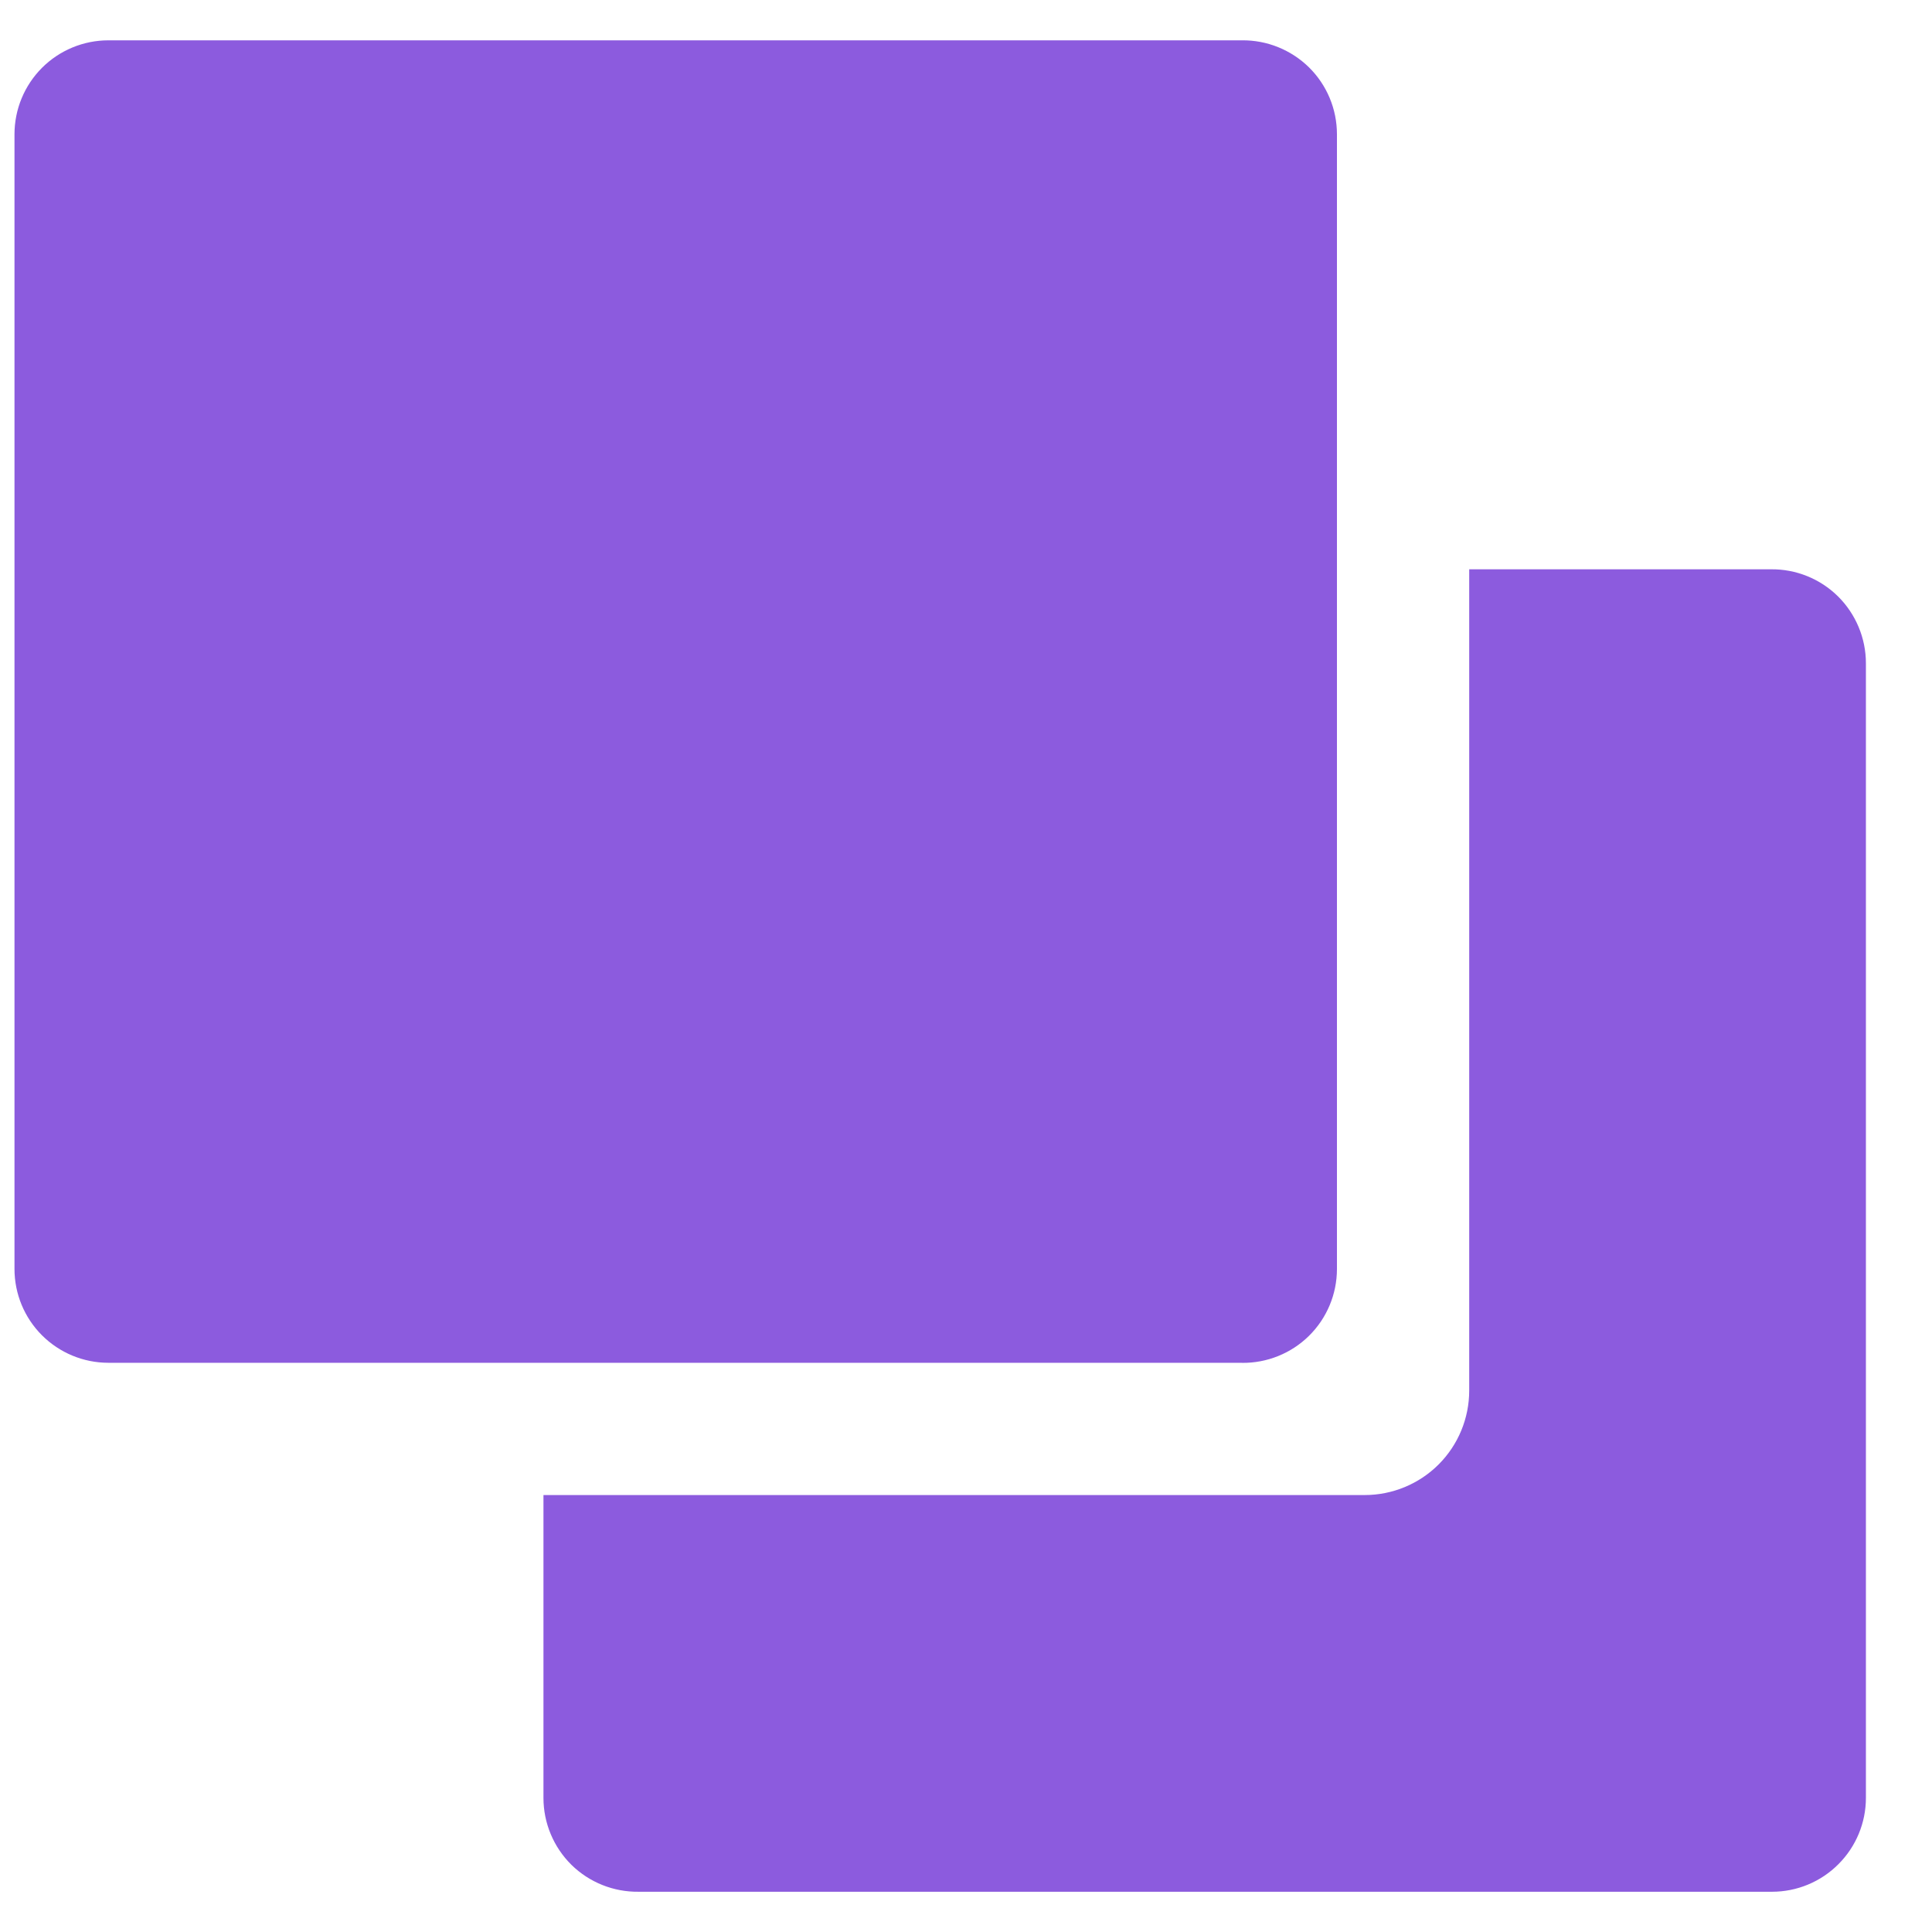
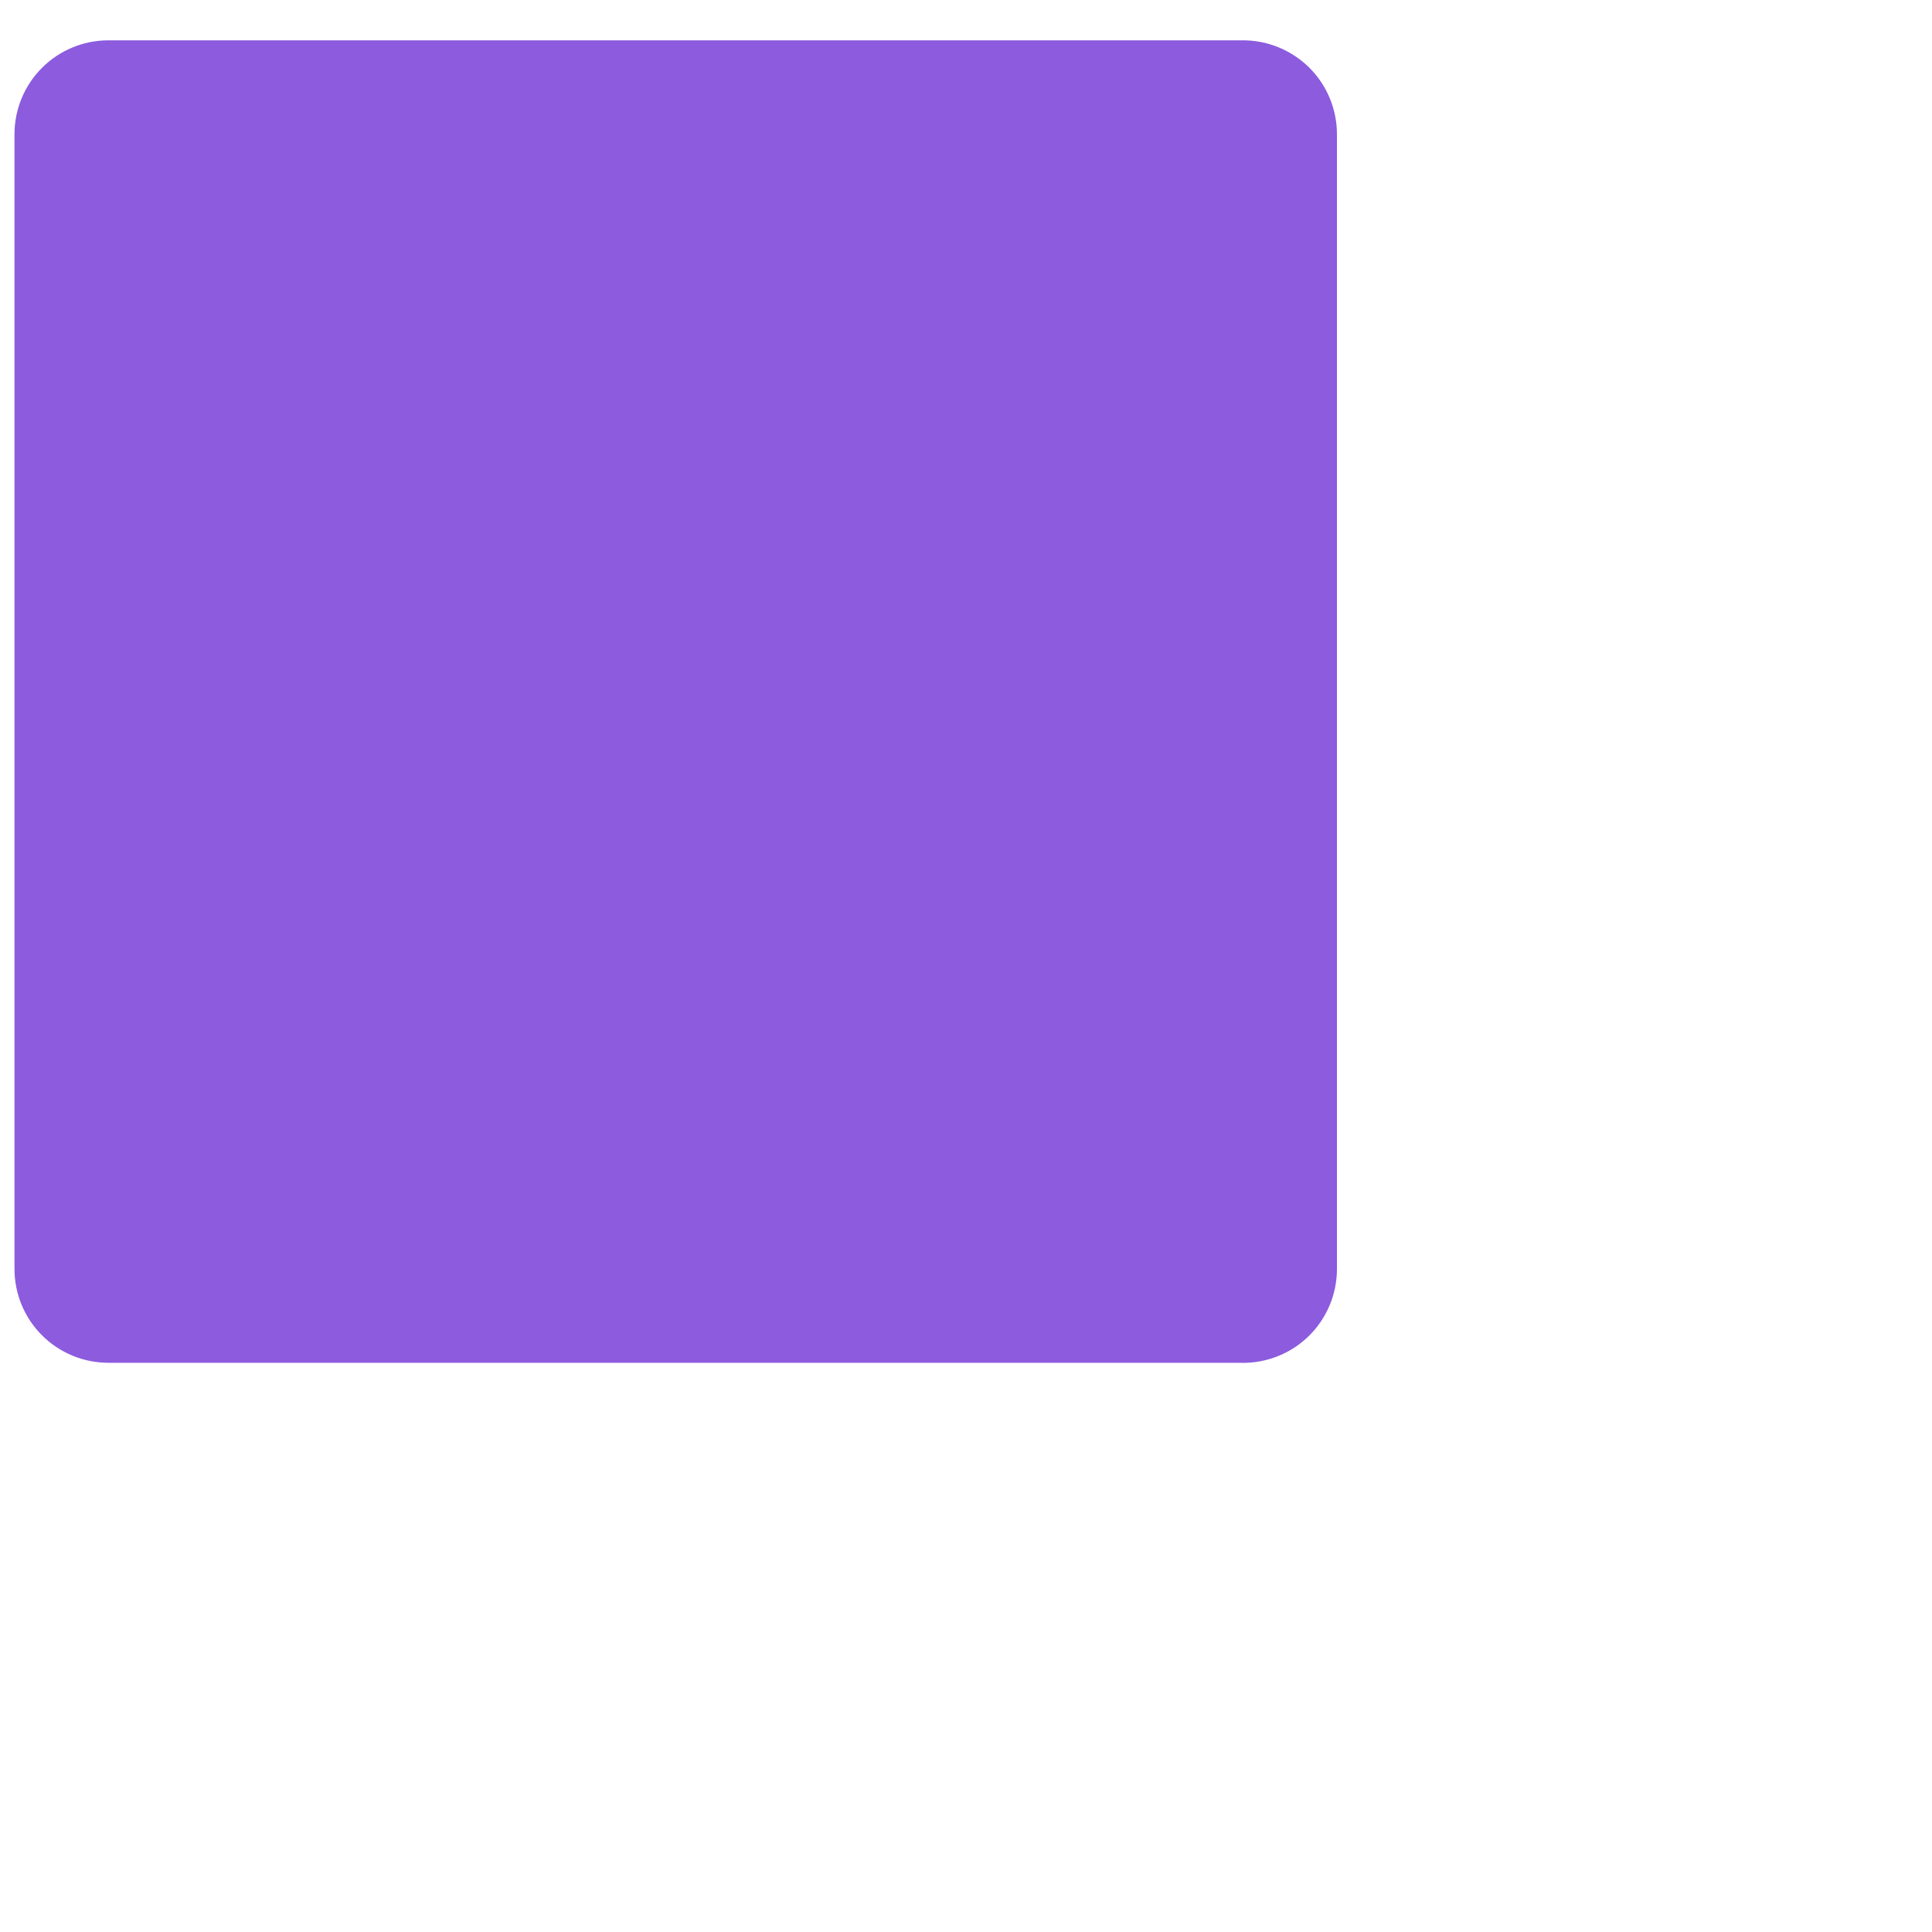
<svg xmlns="http://www.w3.org/2000/svg" width="24" height="24" viewBox="0 0 24 24" fill="none">
  <path d="M15.426 16.93C15.738 16.934 16.039 16.813 16.261 16.594C16.483 16.375 16.608 16.076 16.608 15.764V1.668C16.608 1.355 16.483 1.056 16.261 0.837C16.038 0.618 15.737 0.497 15.426 0.501H1.346C1.037 0.501 0.74 0.624 0.521 0.843C0.303 1.062 0.18 1.358 0.18 1.668V15.763C0.18 16.073 0.303 16.369 0.521 16.587C0.74 16.806 1.037 16.929 1.346 16.929H15.426V16.93Z" fill="#8C5BDE" />
-   <path d="M21.997 7.072H18.251V17.274C18.251 17.618 18.115 17.948 17.871 18.192C17.628 18.435 17.297 18.572 16.954 18.572H6.751V22.334C6.751 22.646 6.876 22.945 7.098 23.165C7.321 23.384 7.622 23.504 7.933 23.5H22.013C22.322 23.5 22.619 23.377 22.837 23.158C23.056 22.94 23.179 22.643 23.179 22.334V8.239C23.179 7.927 23.053 7.627 22.832 7.408C22.61 7.189 22.309 7.068 21.997 7.072Z" fill="#8C5BDE" />
</svg>